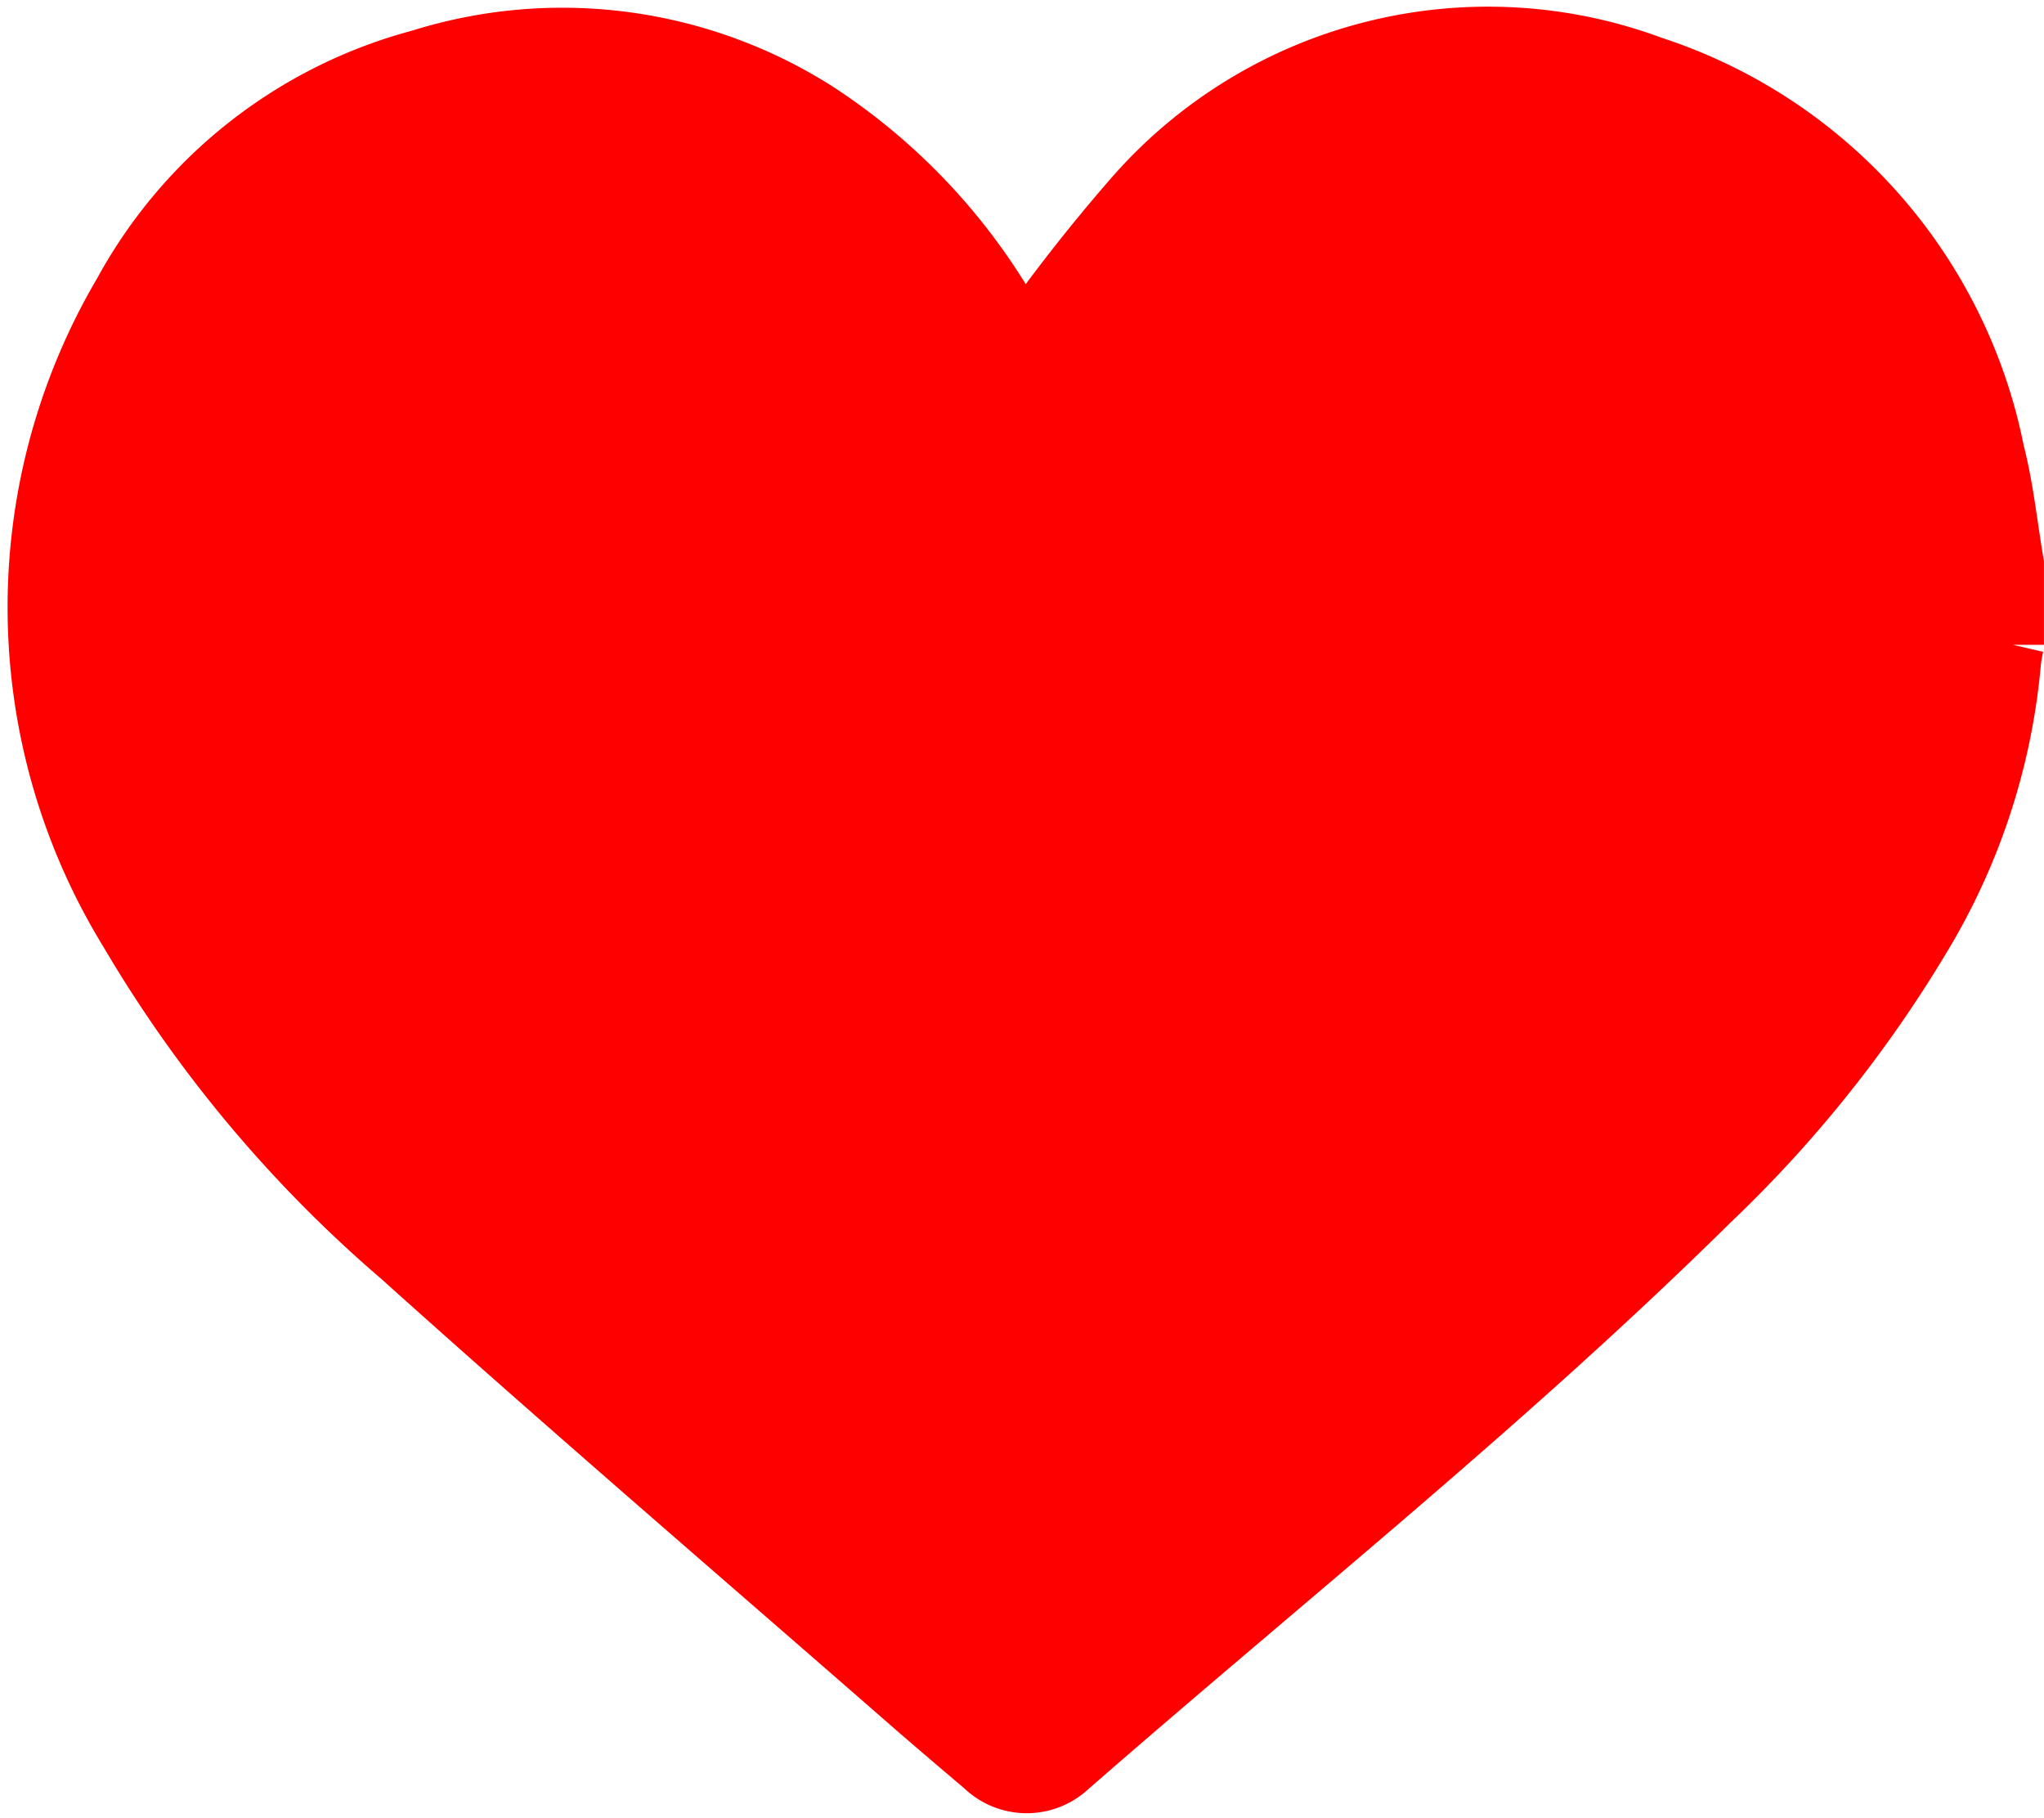
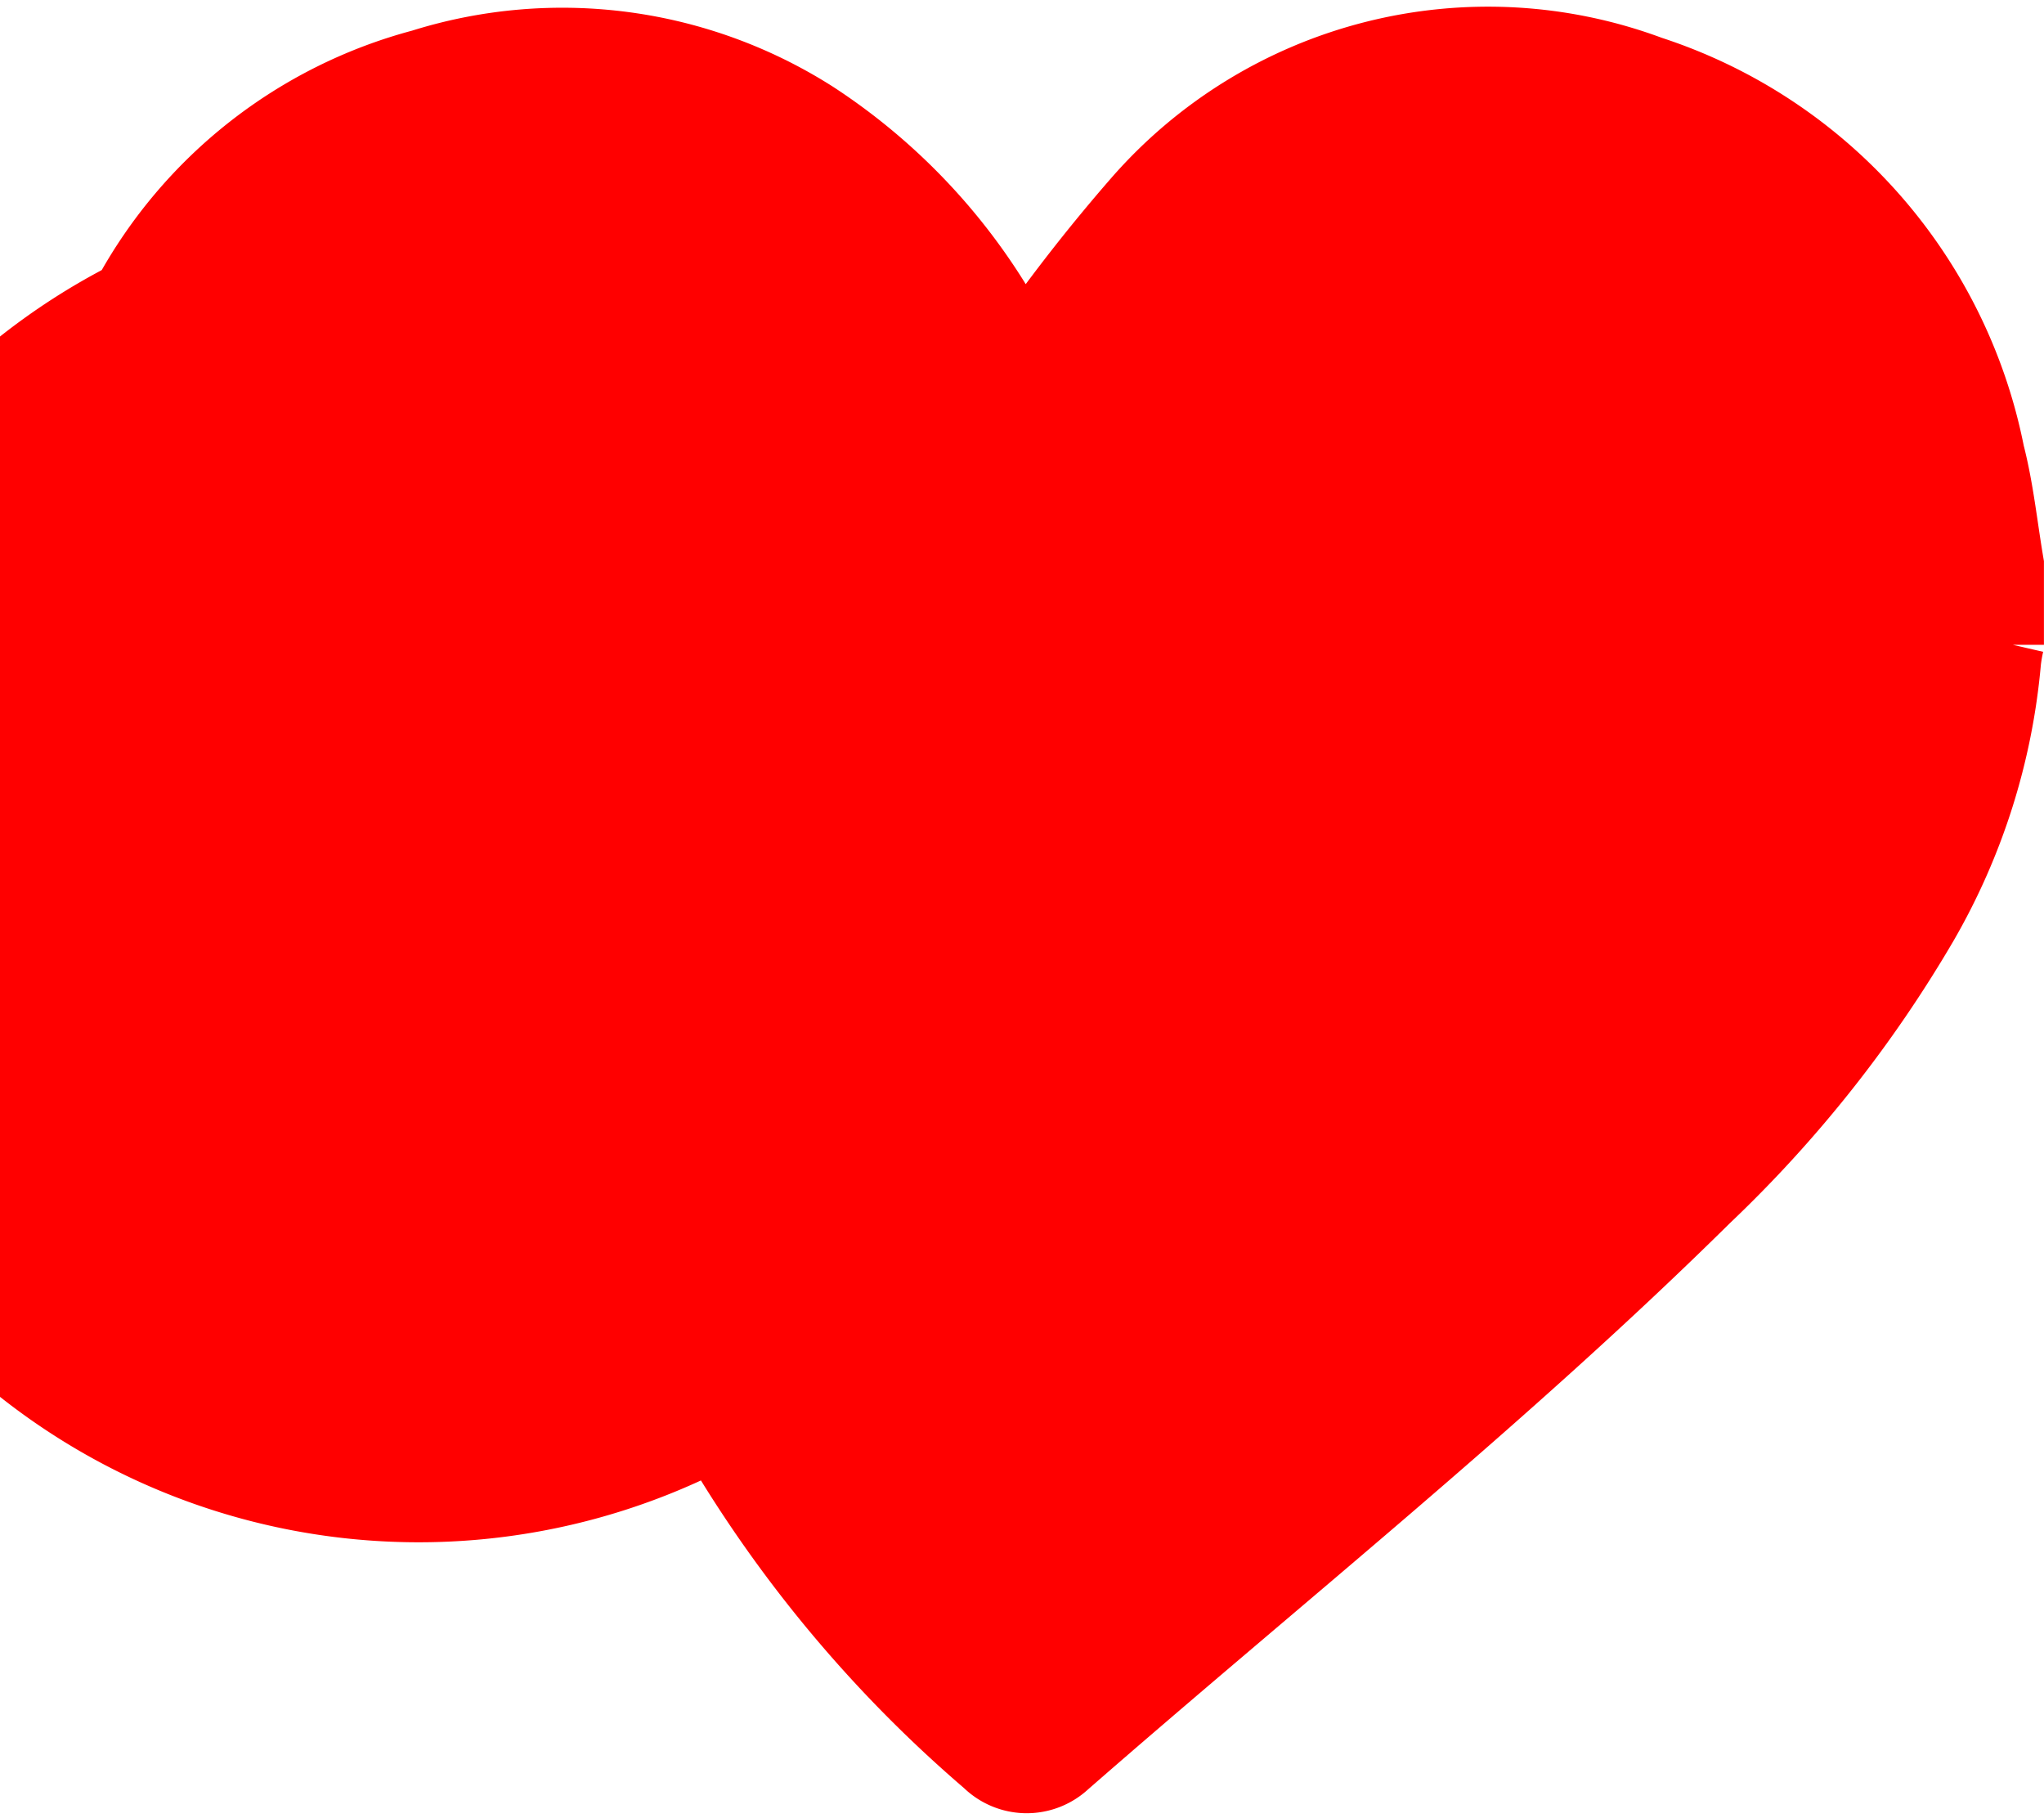
<svg xmlns="http://www.w3.org/2000/svg" width="32.808" height="29.171" viewBox="0 0 32.808 29.171">
-   <path id="Path_93" data-name="Path 93" d="M108.91,8.939v1.3a2.459,2.459,0,0,0-.047.274,10.238,10.238,0,0,1-1.34,4.231,20.043,20.043,0,0,1-3.5,4.415c-3.258,3.217-6.845,6.067-10.289,9.074a.958.958,0,0,1-1.322-.019c-.356-.3-.706-.6-1.055-.9-2.769-2.42-5.563-4.812-8.3-7.272a20.647,20.647,0,0,1-4.366-5.215A9.915,9.915,0,0,1,78.6,4.6,7.665,7.665,0,0,1,83.357.864a7.583,7.583,0,0,1,6.35.843,9.657,9.657,0,0,1,3.012,3.135c.116.185.23.372.315.508a27.92,27.92,0,0,1,1.78-2.27,7.528,7.528,0,0,1,8.3-2.108,8.174,8.174,0,0,1,5.484,6.181C108.748,7.736,108.808,8.343,108.91,8.939Z" transform="translate(-76.603 0.108)" fill="red" stroke="red" stroke-width="1" />
+   <path id="Path_93" data-name="Path 93" d="M108.91,8.939v1.3a2.459,2.459,0,0,0-.047.274,10.238,10.238,0,0,1-1.34,4.231,20.043,20.043,0,0,1-3.5,4.415c-3.258,3.217-6.845,6.067-10.289,9.074a.958.958,0,0,1-1.322-.019a20.647,20.647,0,0,1-4.366-5.215A9.915,9.915,0,0,1,78.6,4.6,7.665,7.665,0,0,1,83.357.864a7.583,7.583,0,0,1,6.35.843,9.657,9.657,0,0,1,3.012,3.135c.116.185.23.372.315.508a27.92,27.92,0,0,1,1.78-2.27,7.528,7.528,0,0,1,8.3-2.108,8.174,8.174,0,0,1,5.484,6.181C108.748,7.736,108.808,8.343,108.91,8.939Z" transform="translate(-76.603 0.108)" fill="red" stroke="red" stroke-width="1" />
</svg>